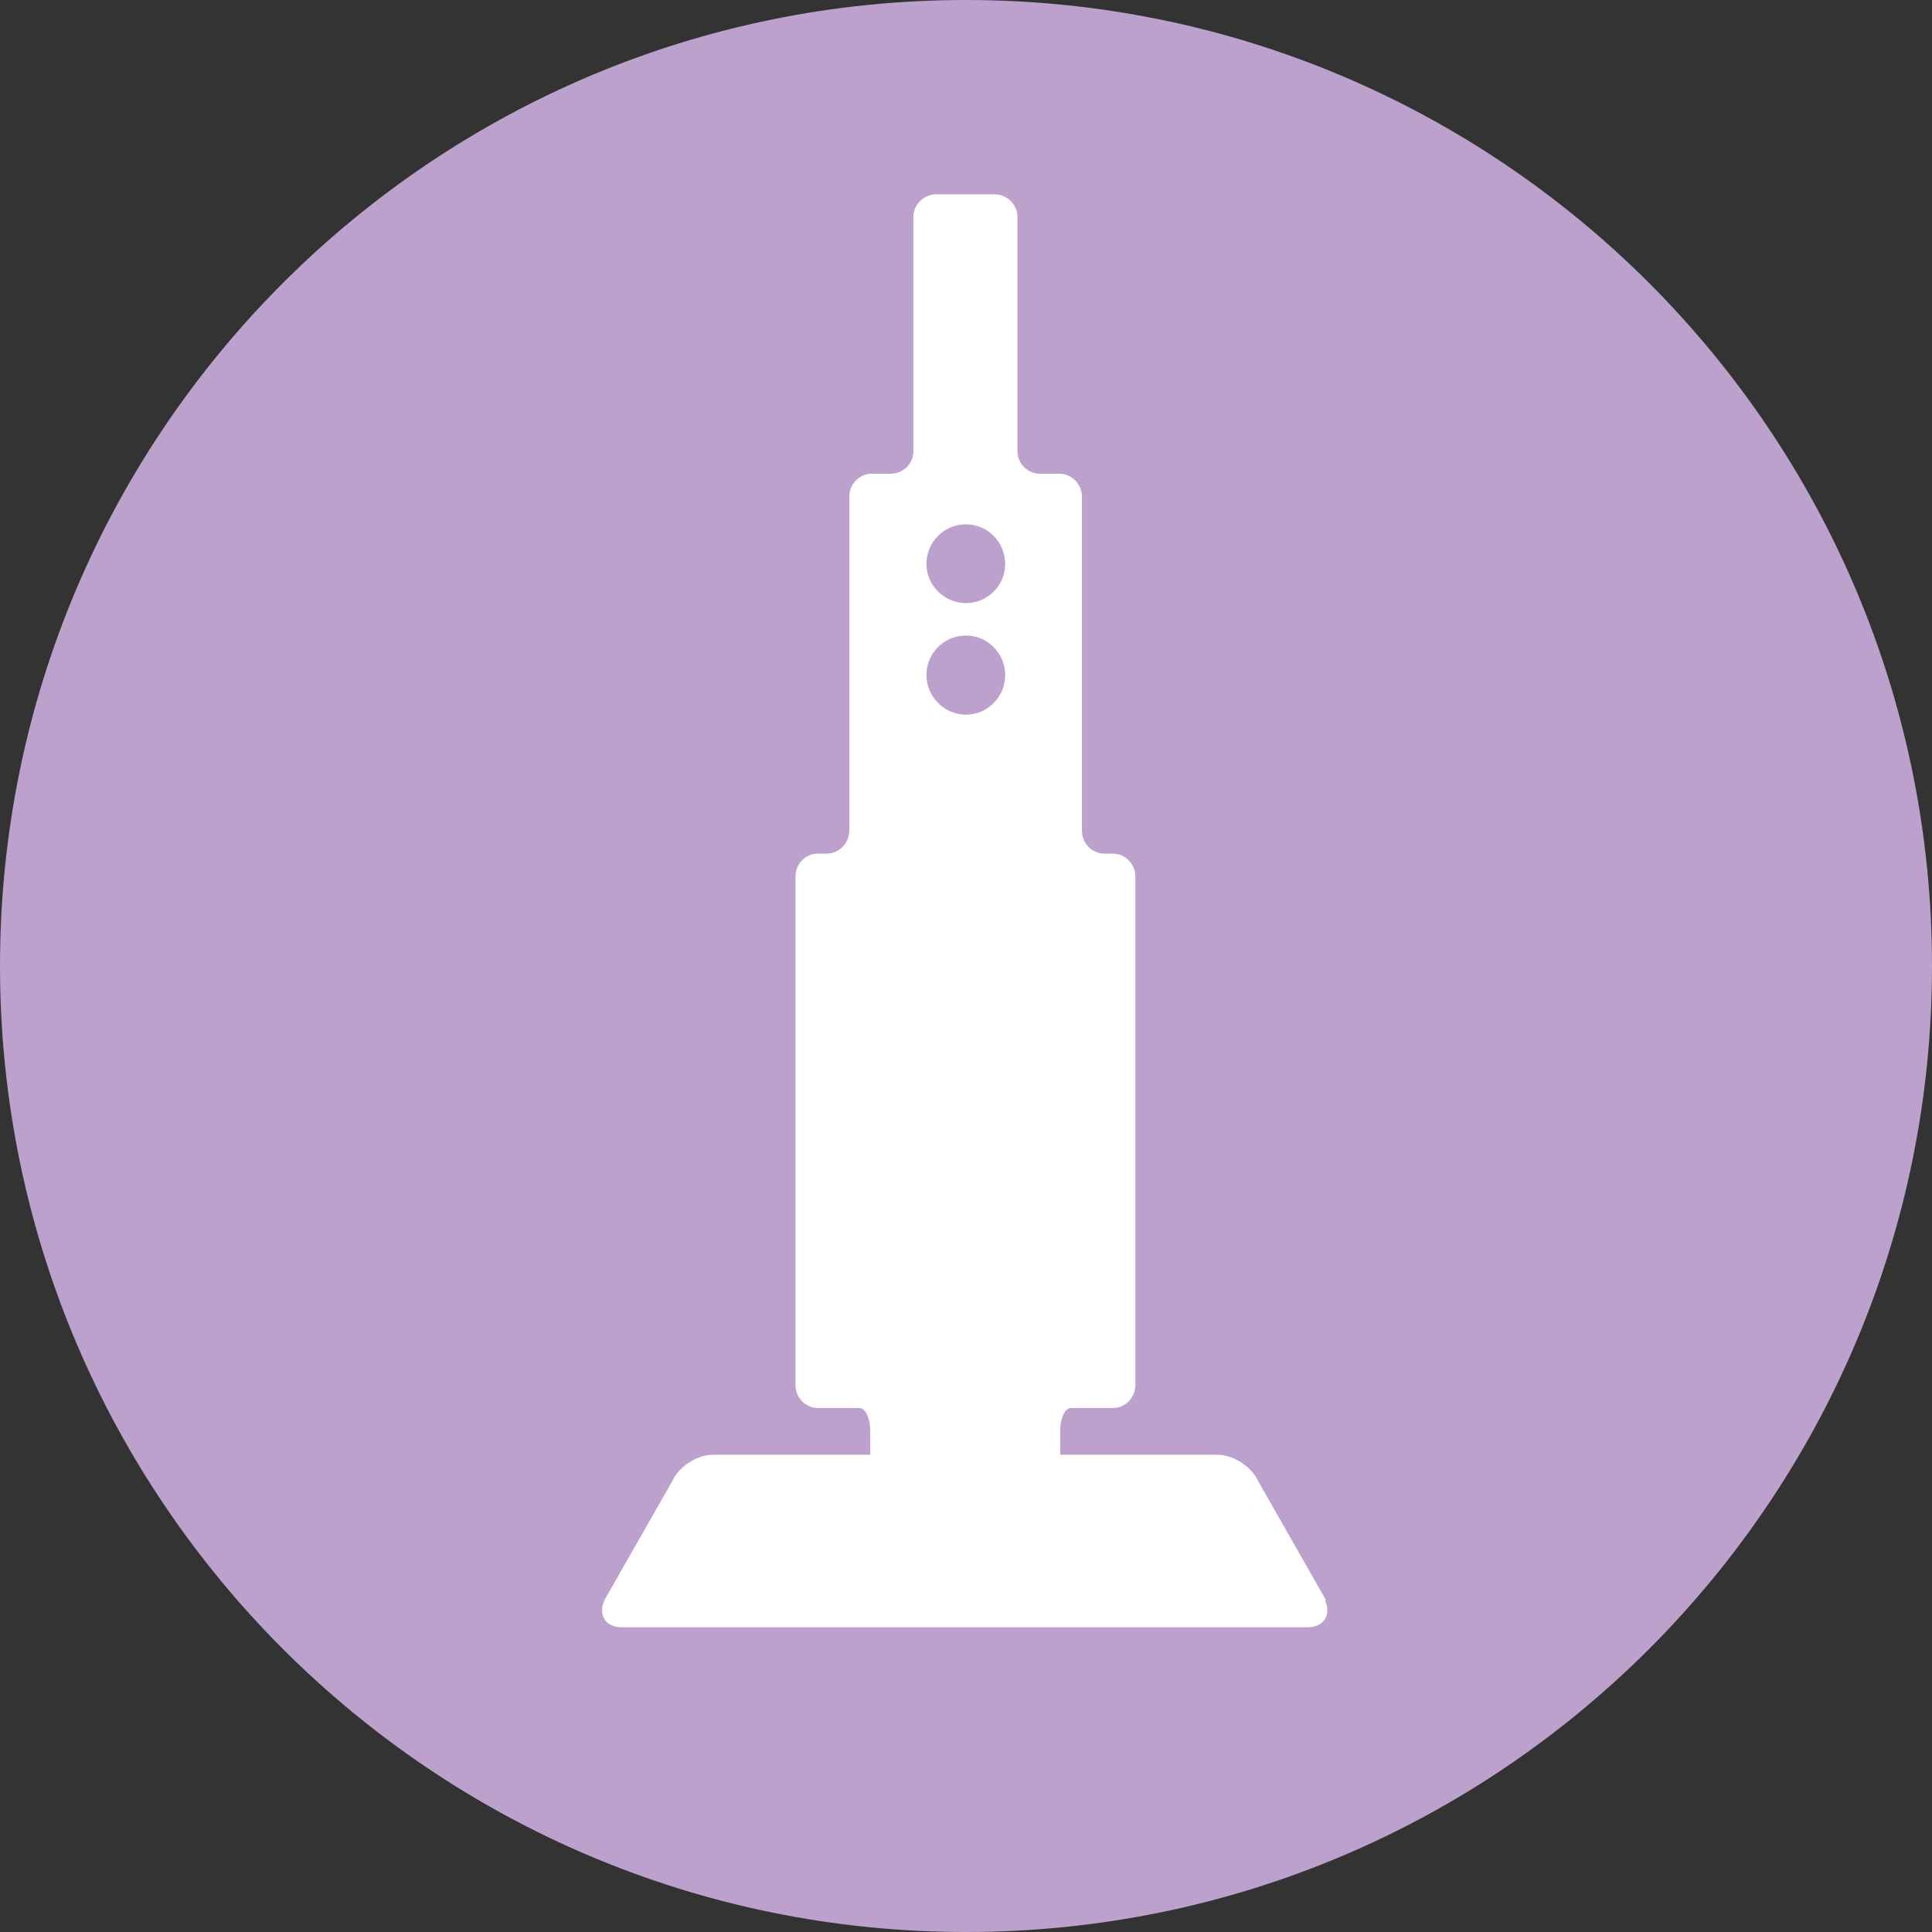
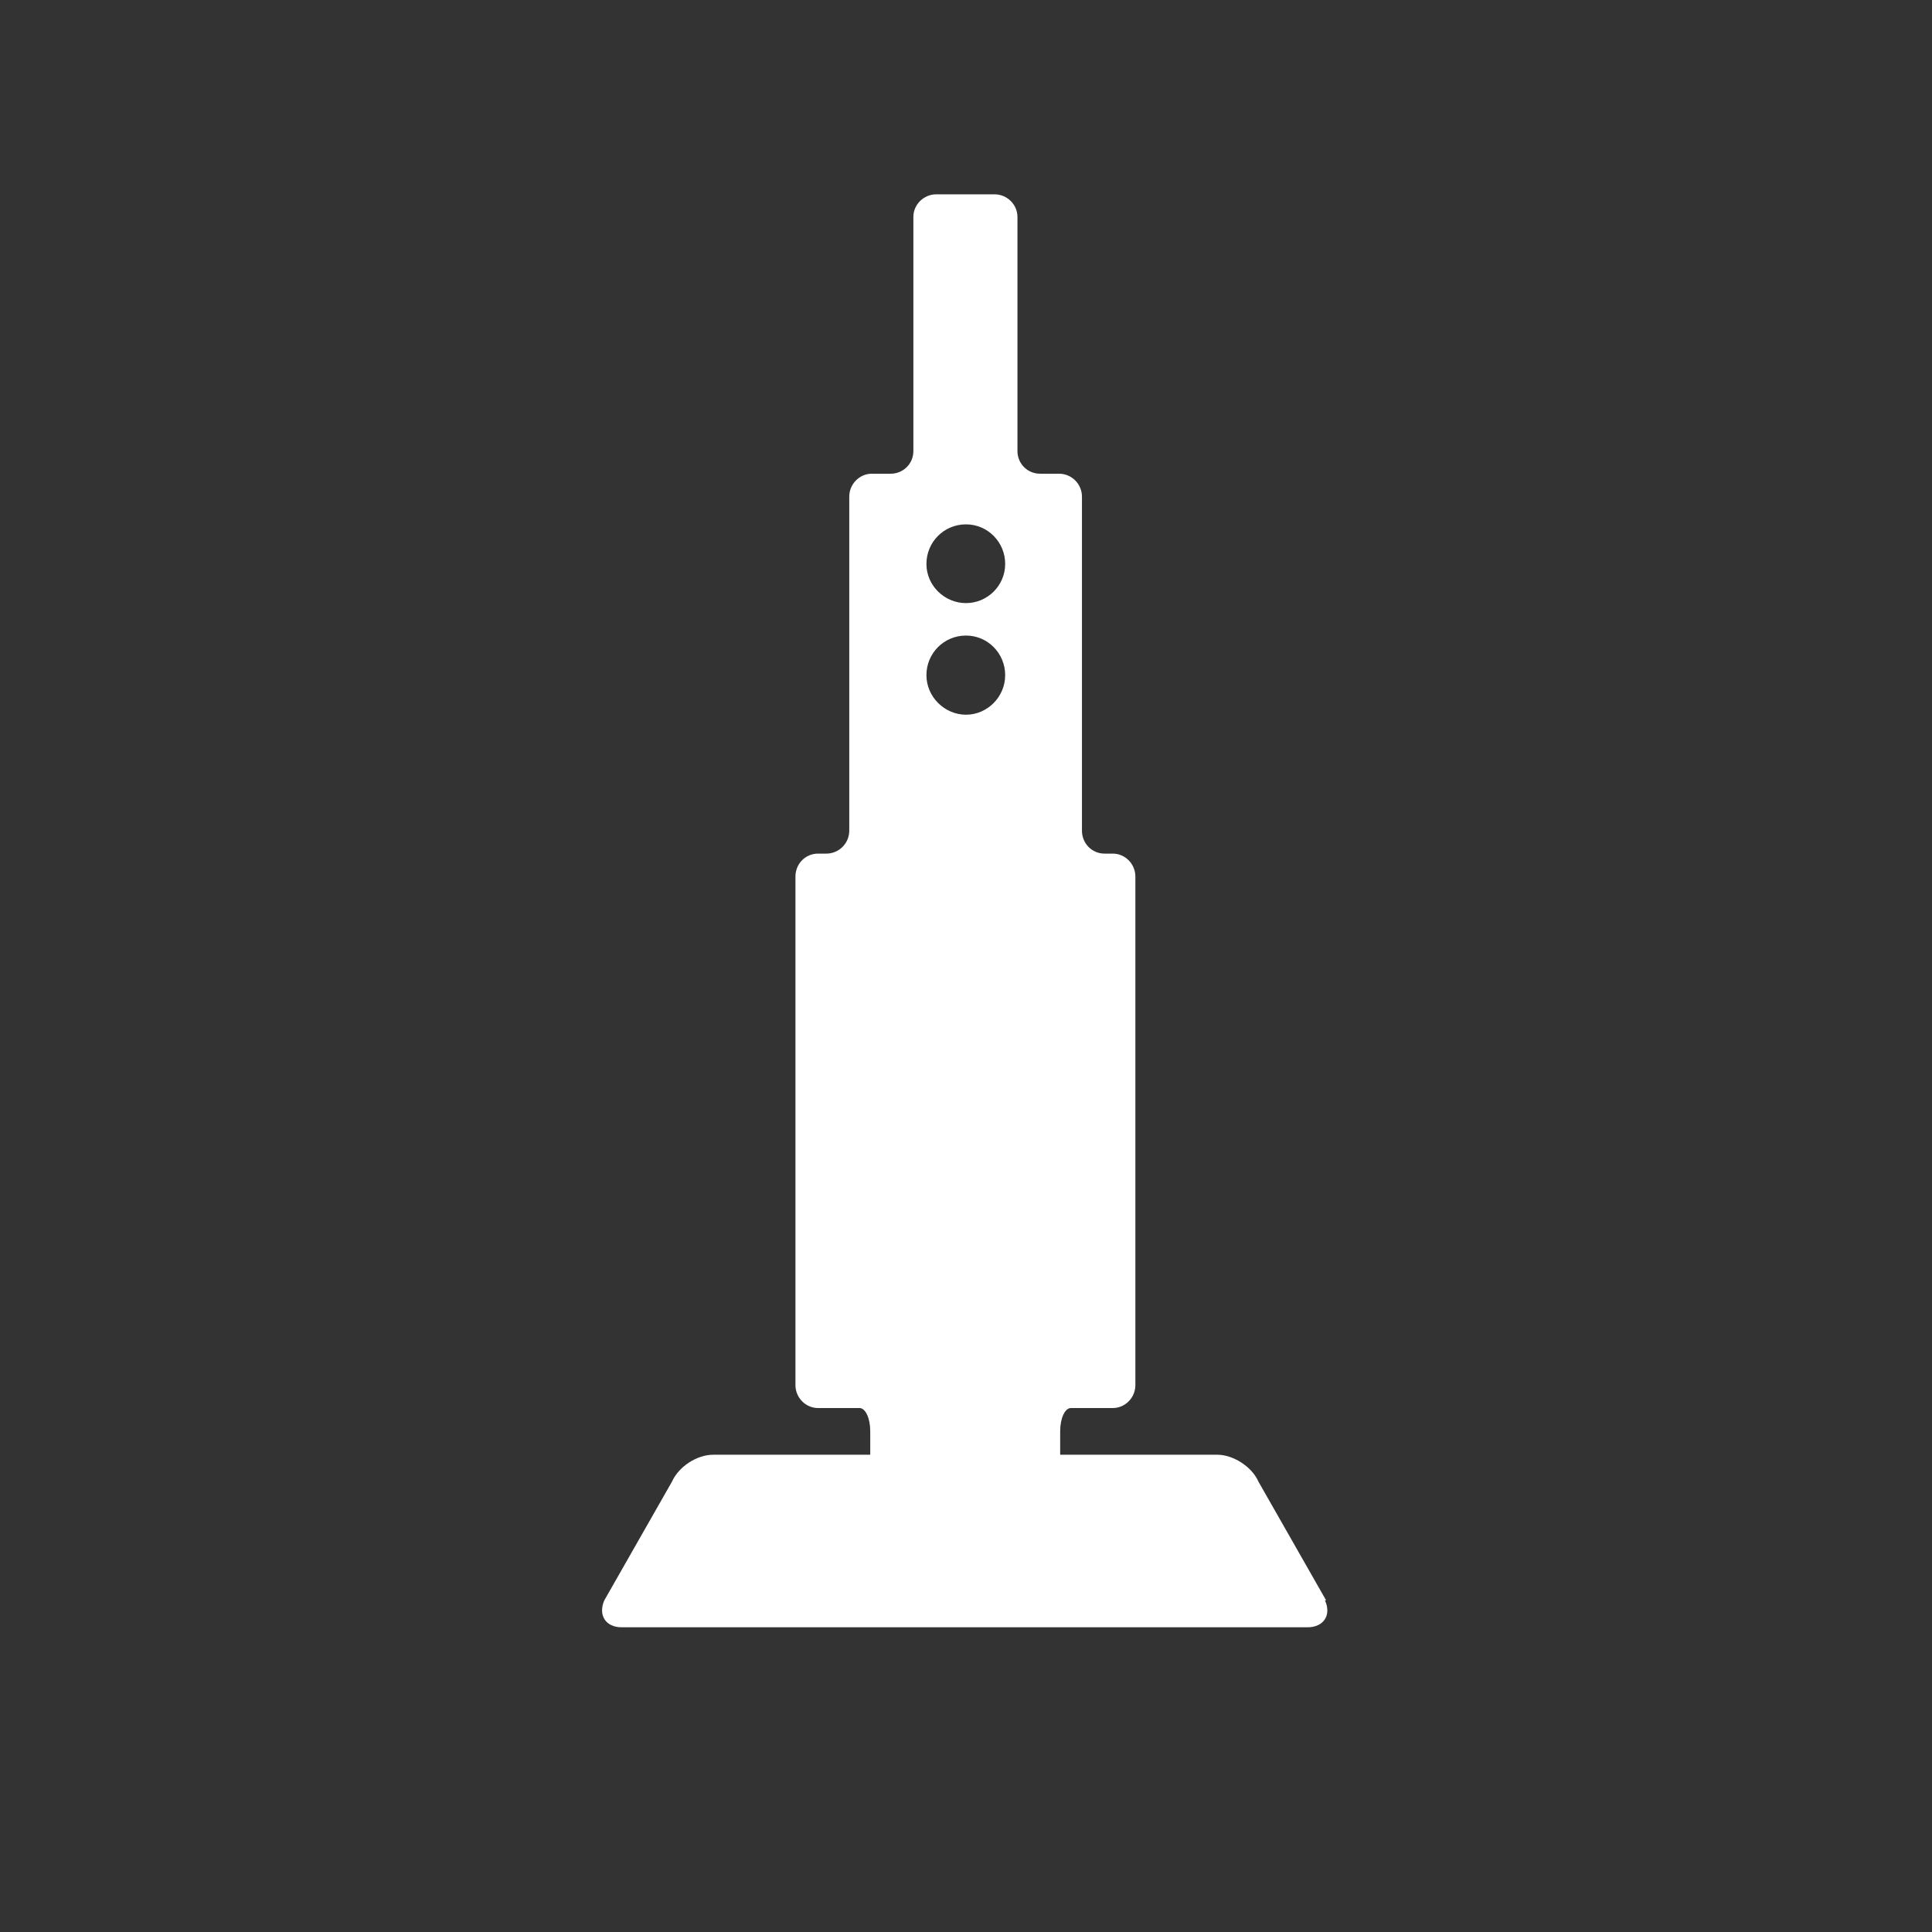
<svg xmlns="http://www.w3.org/2000/svg" id="_レイヤー_2" viewBox="0 0 48.82 48.82">
  <rect x="0" y="0" width="48.82" height="48.82" fill="#333333" stroke="none" />
  <defs>
    <style>.cls-1{fill:#bba1cb;}.cls-2{fill:#fff;}</style>
  </defs>
  <g id="_レイヤー_1-2">
-     <path class="cls-1" d="M48.82,24.41c0,13.48-10.93,24.41-24.41,24.41S0,37.89,0,24.41,10.93,0,24.41,0s24.41,10.93,24.41,24.41Z" />
    <path class="cls-2" d="M33.51,40.44l-1.71-3c-.16-.37-.63-.68-1.04-.68h-3.97v-.6c0-.32.12-.58.27-.58h1.06c.31,0,.57-.26.57-.58v-12.85c0-.32-.26-.58-.57-.58h-.21c-.32,0-.57-.26-.57-.58v-8.44c0-.32-.26-.58-.58-.58h-.48c-.32,0-.57-.26-.57-.57v-5.92c0-.31-.26-.57-.58-.57h-1.47c-.32,0-.58.26-.58.57v5.92c0,.32-.26.57-.57.57h-.48c-.31,0-.57.26-.57.58v8.44c0,.32-.26.58-.58.58h-.21c-.32,0-.57.26-.57.58v12.85c0,.32.26.58.57.58h1.05c.15,0,.27.26.27.58v.6h-3.97c-.41,0-.87.3-1.04.68l-1.71,3c-.16.37.03.68.44.68h17.33c.41,0,.61-.31.44-.68M24.41,13.25c.55,0,.99.45.99,1s-.45.99-.99.99-1-.44-1-.99.44-1,1-1M24.41,16.06c.55,0,.99.45.99,1s-.45,1-.99,1-1-.45-1-1,.44-1,1-1" />
  </g>
</svg>